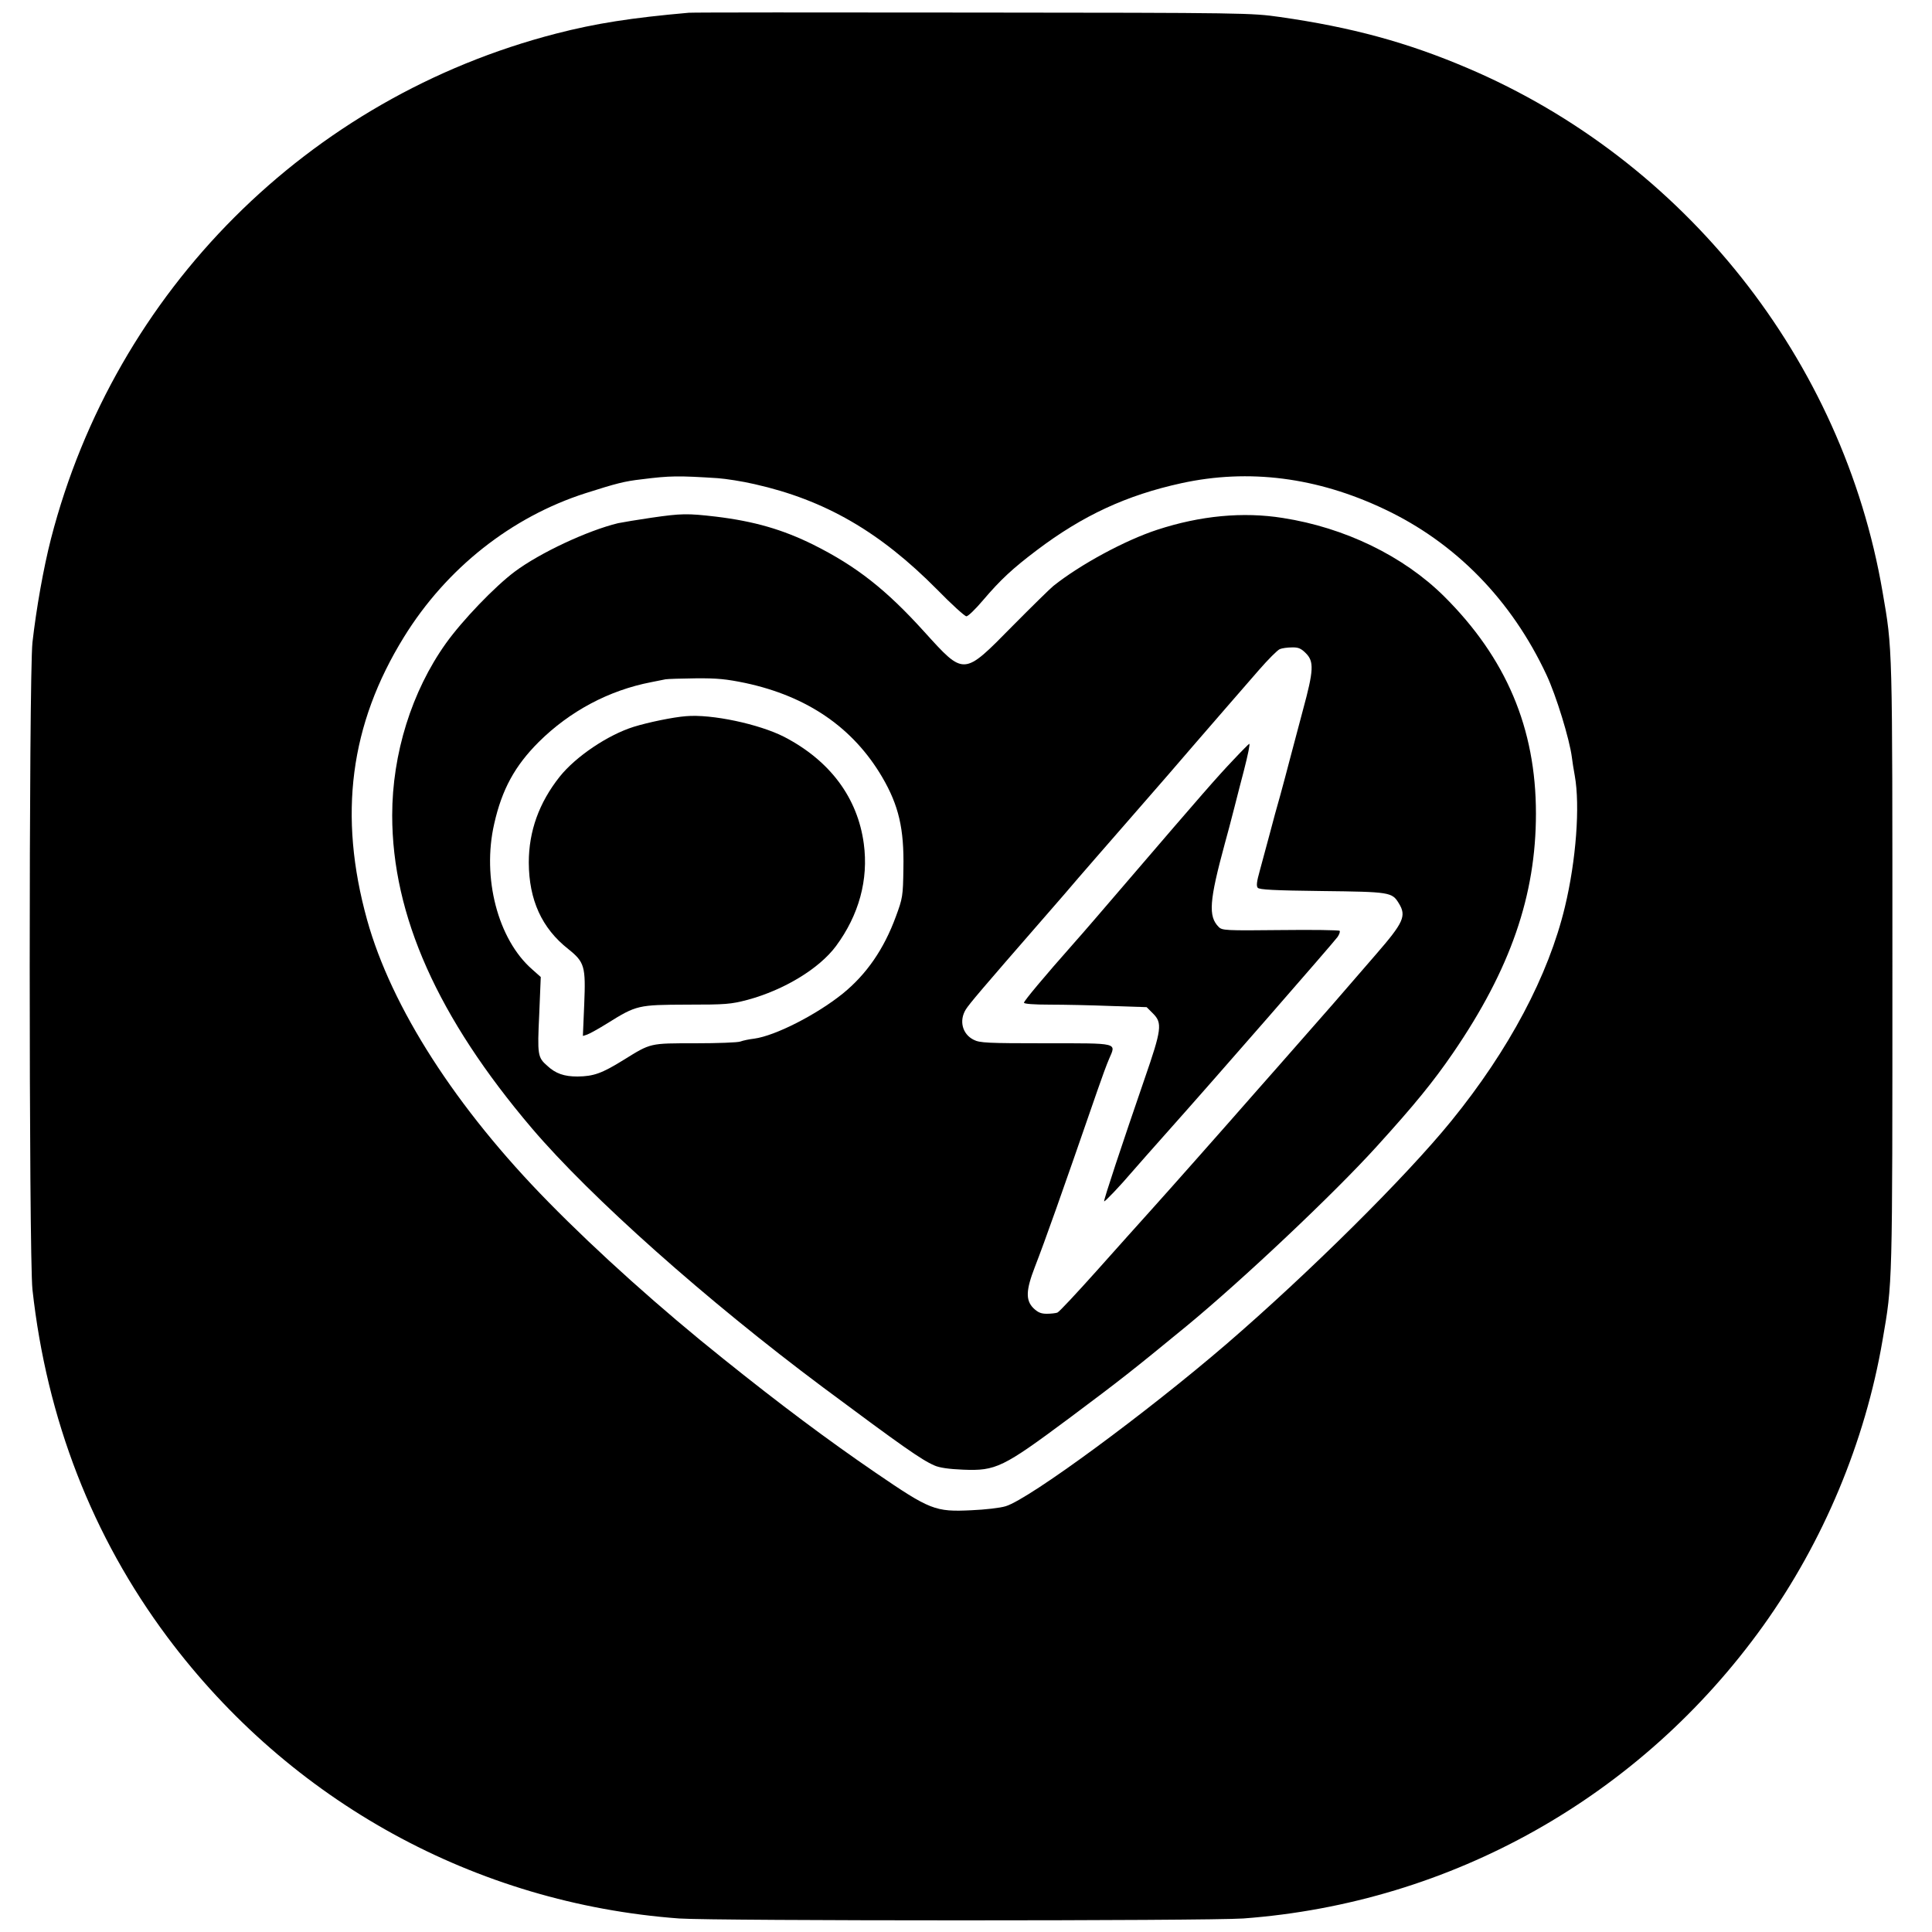
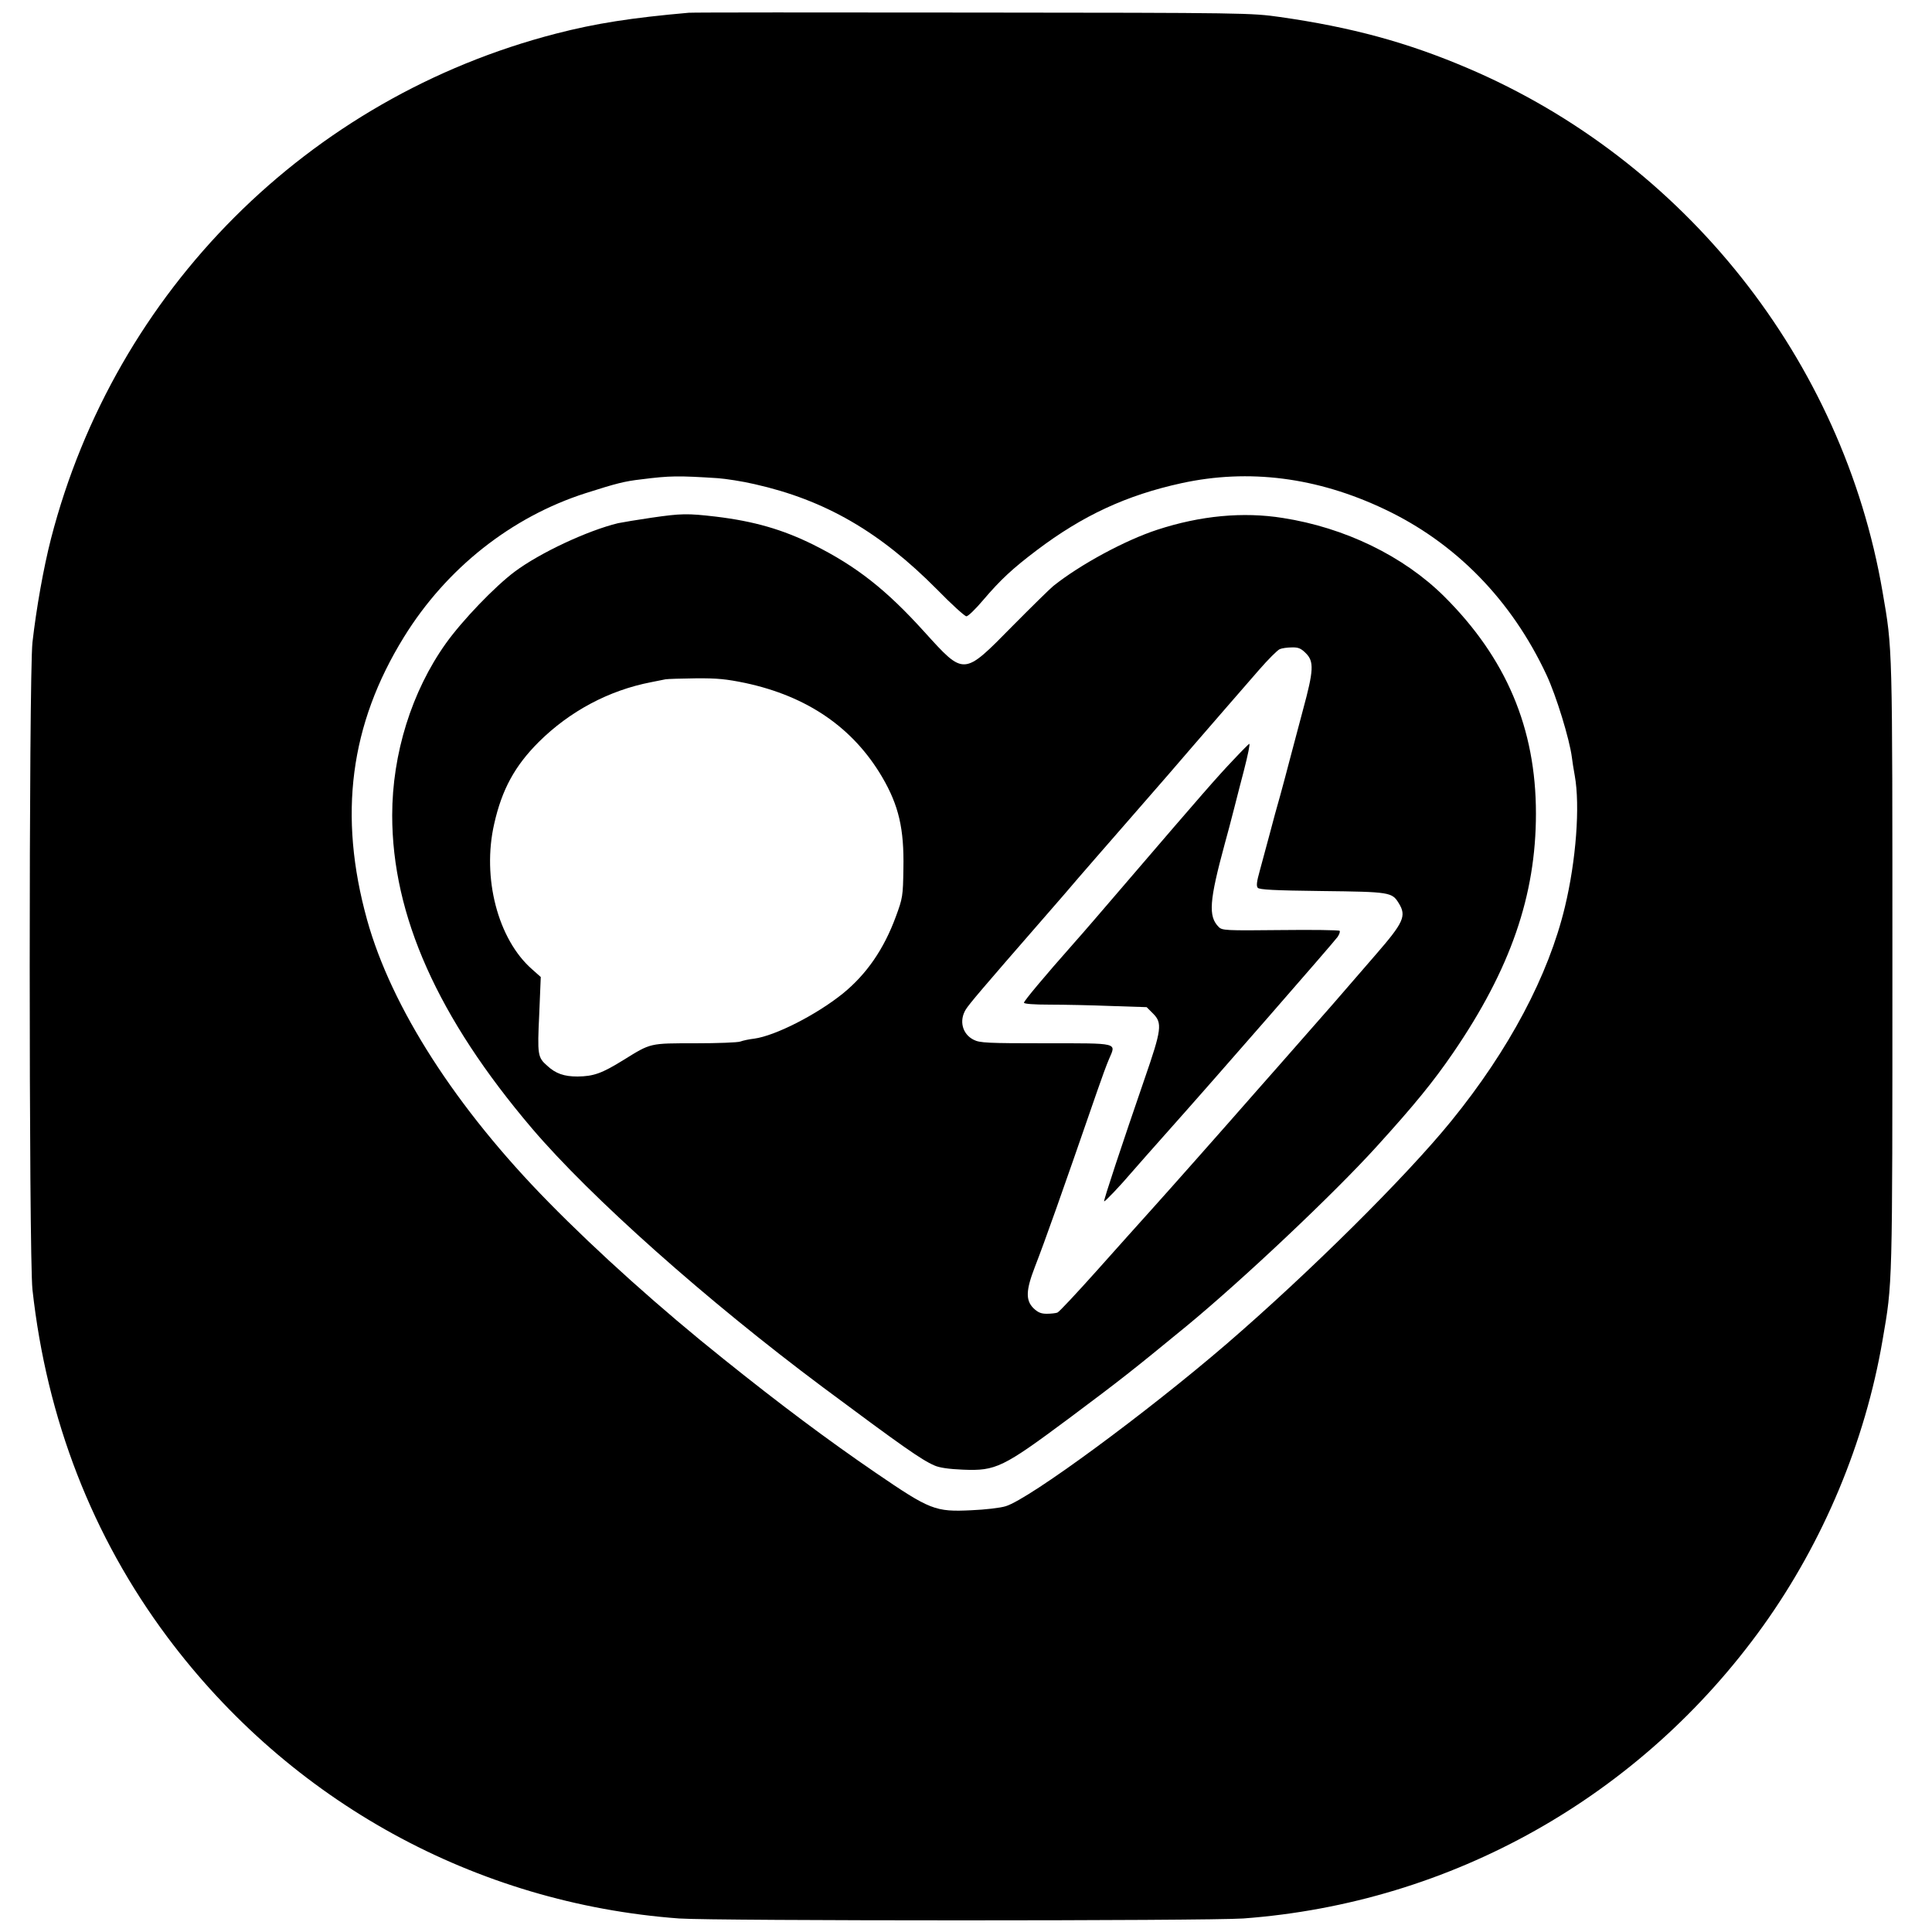
<svg xmlns="http://www.w3.org/2000/svg" version="1.0" width="1000pt" height="1000pt" viewBox="0 0 1000 1000" preserveAspectRatio="xMidYMid meet">
  <g transform="translate(0,1000) scale(0.1,-0.1)" fill="#000000" stroke="none">
    <path d="M3565 9934 c-296 -26 -482 -55 -687 -108 -1283 -331 -2283 -1331 -2614 -2614 -39 -152 -76 -361 -96 -537 -19 -175 -19 -3175 0 -3350 74 -671 310 -1278 698 -1798 636 -852 1595 -1379 2649 -1457 189 -13 2731 -13 2920 0 1079 80 2058 631 2692 1516 311 435 527 951 617 1477 52 302 51 256 51 1937 0 1681 1 1635 -51 1937 -205 1199 -1025 2233 -2149 2711 -312 133 -599 211 -970 264 -148 21 -173 22 -1585 23 -789 1 -1453 1 -1475 -1z m150 -2409 c41 -3 127 -16 191 -31 364 -82 648 -246 945 -546 74 -76 143 -138 151 -138 9 0 47 37 86 83 91 107 154 165 277 258 239 181 466 286 750 348 348 76 702 31 1050 -134 369 -174 659 -471 840 -859 50 -107 119 -332 131 -426 2 -19 9 -62 15 -95 28 -156 7 -438 -51 -679 -85 -355 -289 -740 -588 -1108 -234 -288 -734 -784 -1163 -1154 -415 -357 -1020 -802 -1143 -840 -28 -9 -108 -18 -178 -21 -188 -9 -213 1 -497 195 -247 169 -492 352 -786 588 -322 257 -652 553 -905 811 -480 488 -814 1009 -940 1462 -150 541 -89 1011 191 1464 220 356 556 621 939 744 160 51 202 62 290 72 149 19 191 19 395 6z" />
    <path d="M3370 7320 c-69 -10 -146 -23 -171 -28 -157 -38 -404 -153 -535 -251 -103 -77 -271 -252 -356 -371 -177 -248 -278 -572 -278 -890 0 -519 236 -1047 723 -1620 305 -358 904 -891 1507 -1341 407 -303 509 -375 576 -404 26 -12 76 -19 149 -22 170 -7 206 11 550 267 269 201 326 246 605 475 289 238 762 684 985 930 197 217 293 335 396 485 297 434 429 815 429 1239 0 442 -154 805 -476 1125 -210 208 -513 355 -834 405 -206 33 -427 12 -650 -61 -166 -54 -399 -180 -538 -291 -15 -12 -110 -105 -212 -208 -255 -259 -248 -258 -456 -29 -197 218 -351 339 -573 450 -159 79 -307 122 -506 146 -147 17 -177 17 -335 -6z m3389 -701 c43 -43 41 -88 -15 -294 -25 -94 -56 -210 -69 -260 -13 -49 -34 -130 -48 -180 -14 -49 -40 -142 -56 -205 -17 -63 -40 -148 -51 -189 -15 -53 -18 -77 -10 -86 8 -10 85 -14 333 -17 352 -4 362 -6 397 -63 41 -66 25 -100 -119 -266 -148 -172 -305 -352 -407 -467 -60 -68 -149 -170 -199 -226 -191 -218 -464 -526 -555 -627 -52 -58 -180 -200 -283 -316 -104 -116 -195 -214 -204 -217 -8 -3 -33 -6 -55 -6 -30 0 -46 7 -69 29 -41 41 -39 93 7 212 56 145 131 356 325 917 21 61 48 135 60 162 36 84 54 80 -328 80 -302 0 -342 2 -373 18 -59 29 -77 99 -41 157 18 29 85 108 396 465 83 95 166 191 185 214 19 22 143 165 275 316 132 151 276 317 320 369 44 51 120 139 169 195 48 55 126 145 173 199 47 54 95 102 107 107 11 5 40 9 63 9 33 1 47 -5 72 -30z m-2902 -154 c323 -69 559 -232 709 -487 86 -147 114 -268 110 -473 -2 -144 -4 -154 -39 -249 -62 -169 -152 -299 -275 -399 -137 -110 -349 -218 -458 -233 -27 -3 -59 -10 -72 -15 -13 -5 -118 -9 -233 -9 -238 0 -229 2 -371 -86 -113 -70 -155 -85 -239 -86 -69 0 -113 15 -157 56 -49 43 -51 56 -41 265 l8 194 -45 40 c-177 155 -260 474 -196 753 40 178 107 300 230 423 161 160 364 268 582 310 30 6 64 13 75 15 11 2 82 4 157 5 111 1 158 -4 255 -24z" />
    <path d="M6384 6067 c-82 -86 -165 -181 -539 -617 -120 -140 -248 -289 -285 -330 -156 -176 -260 -301 -260 -310 0 -6 51 -10 133 -10 74 0 217 -3 318 -7 l184 -6 33 -33 c49 -49 45 -82 -44 -339 -116 -337 -213 -629 -209 -633 3 -4 83 80 146 154 24 28 110 125 190 215 218 244 852 971 872 999 9 13 14 27 11 32 -3 4 -141 6 -306 4 -285 -3 -302 -2 -320 16 -55 55 -49 135 32 433 11 39 33 122 49 185 16 63 38 149 49 190 22 86 33 140 28 140 -2 0 -39 -37 -82 -83z" />
-     <path d="M3550 6293 c-66 -5 -196 -32 -270 -55 -134 -42 -300 -154 -383 -258 -107 -135 -160 -282 -160 -445 1 -193 67 -339 204 -447 85 -68 91 -90 83 -285 l-7 -165 22 7 c12 4 59 30 104 58 152 95 160 96 412 97 203 0 227 2 315 25 188 51 370 161 457 278 119 161 169 344 144 530 -32 238 -175 430 -412 553 -129 66 -376 119 -509 107z" />
  </g>
</svg>